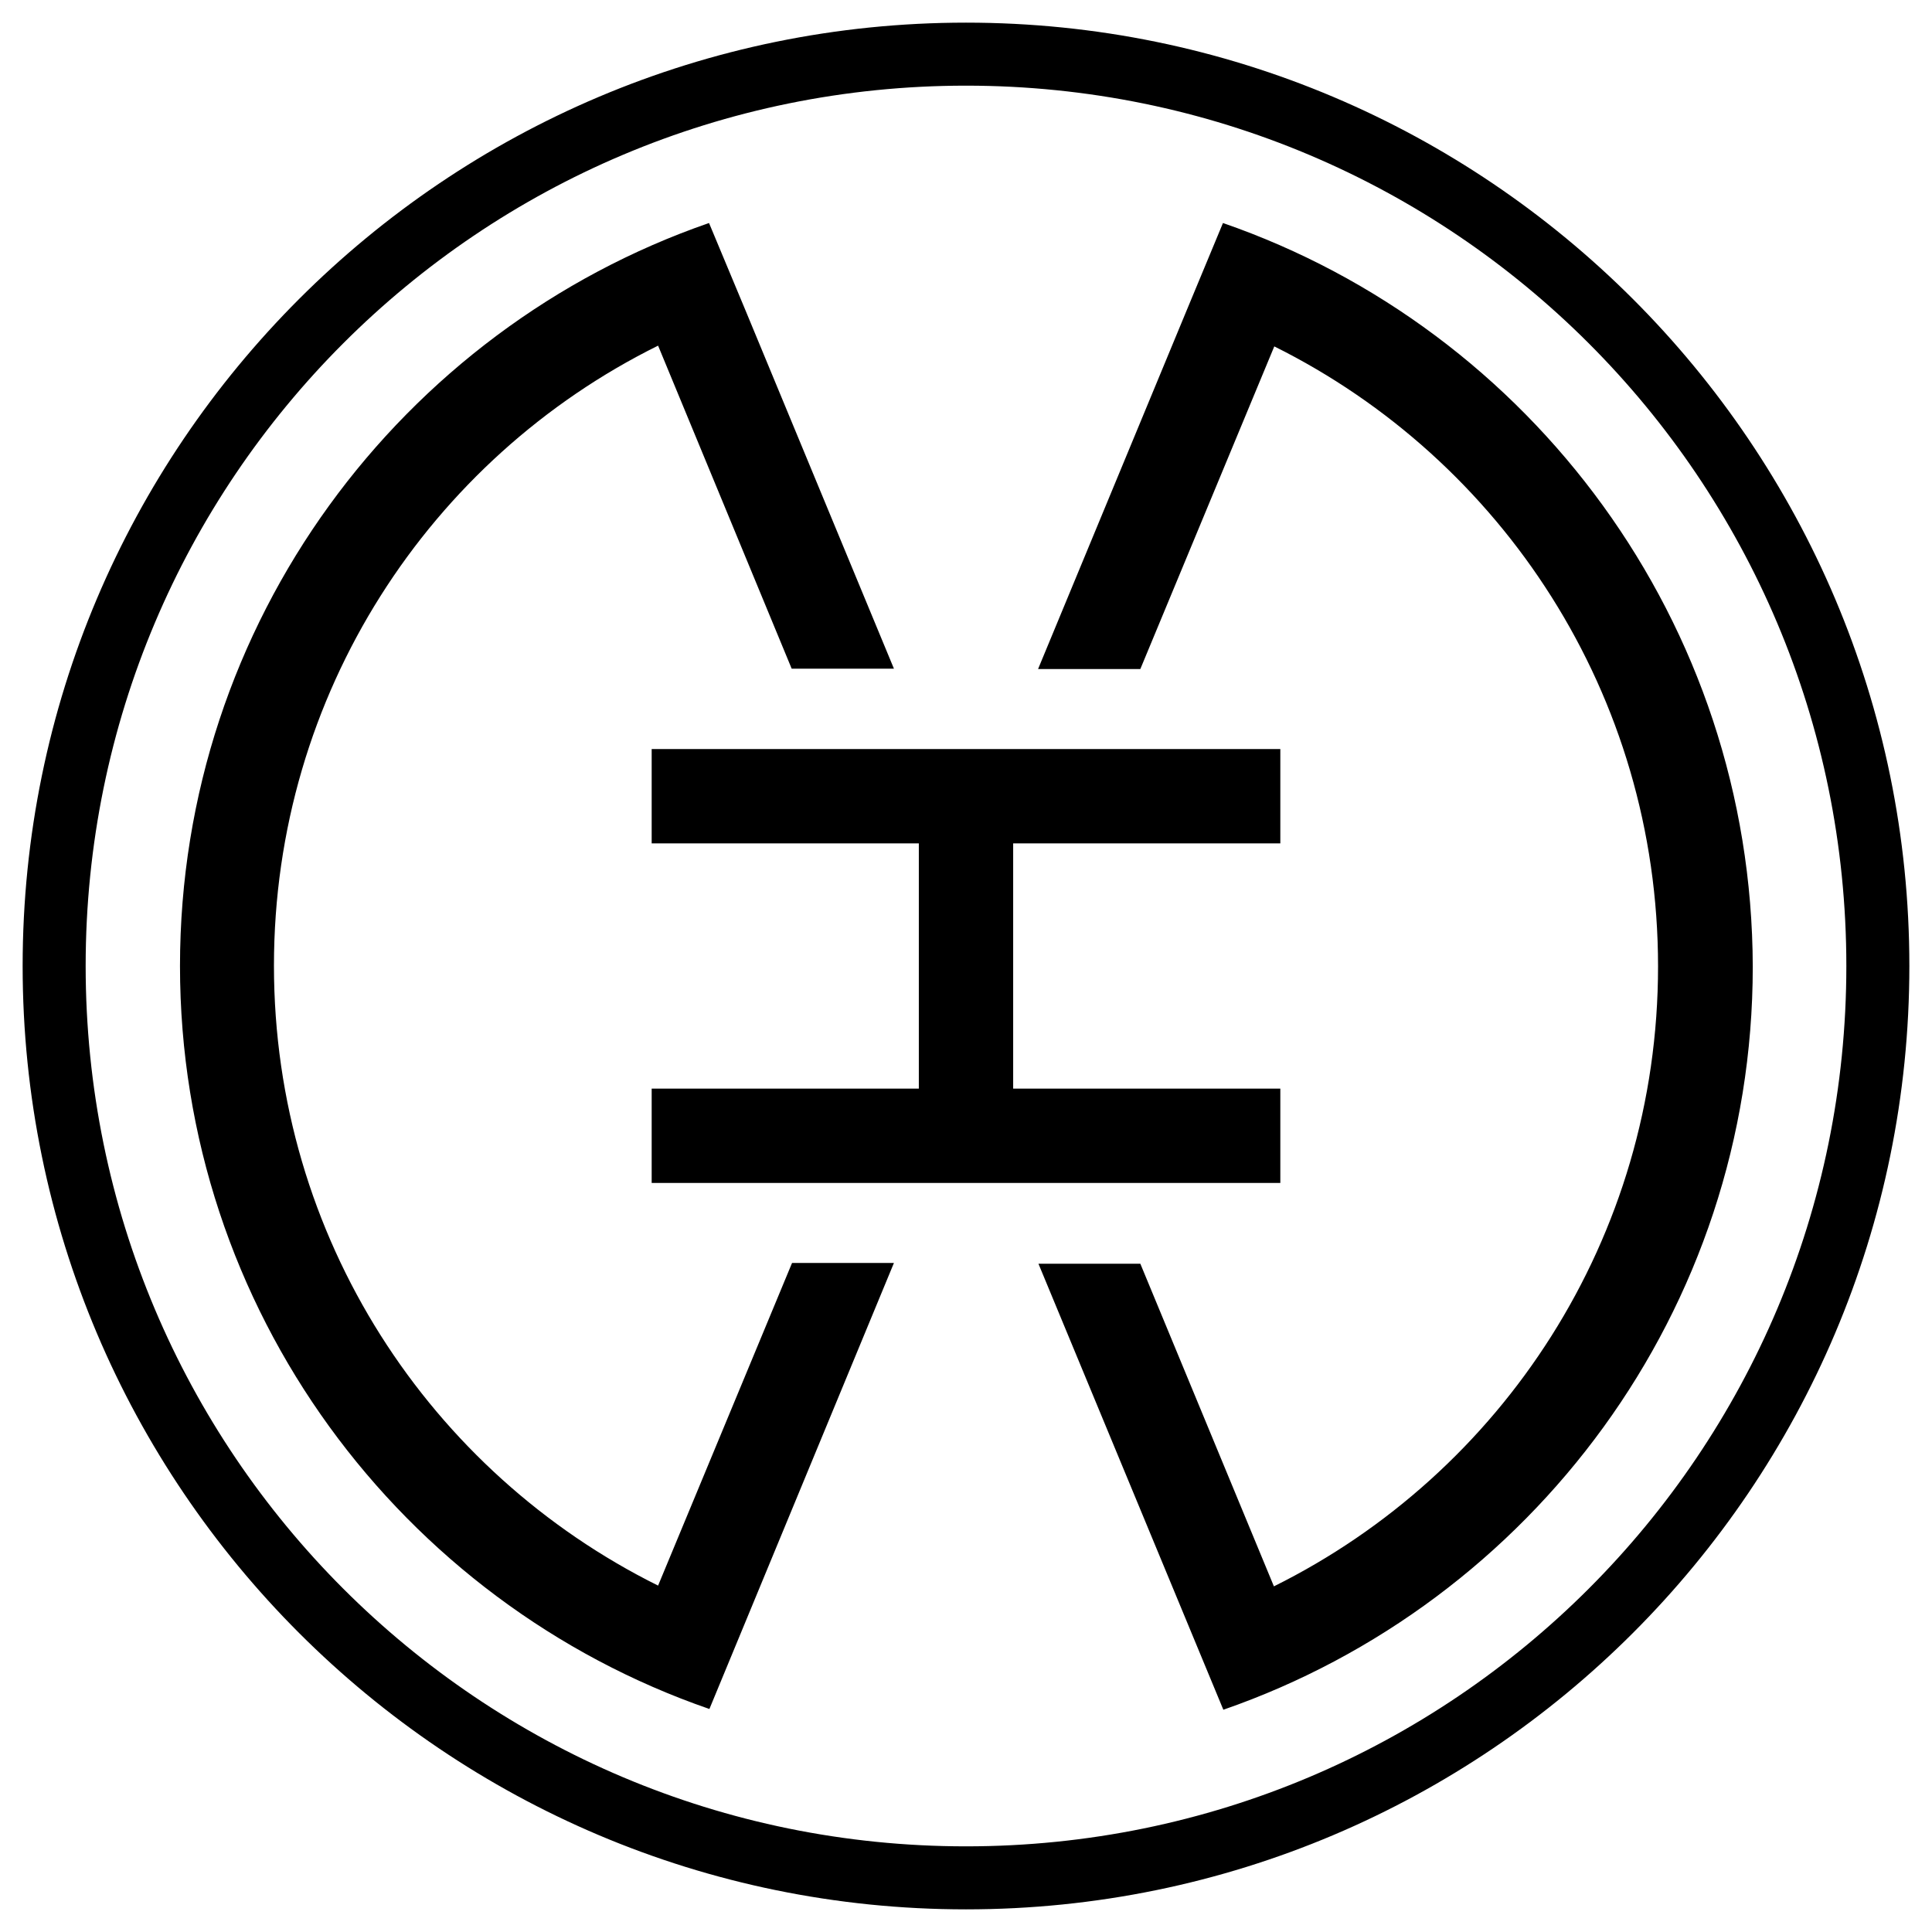
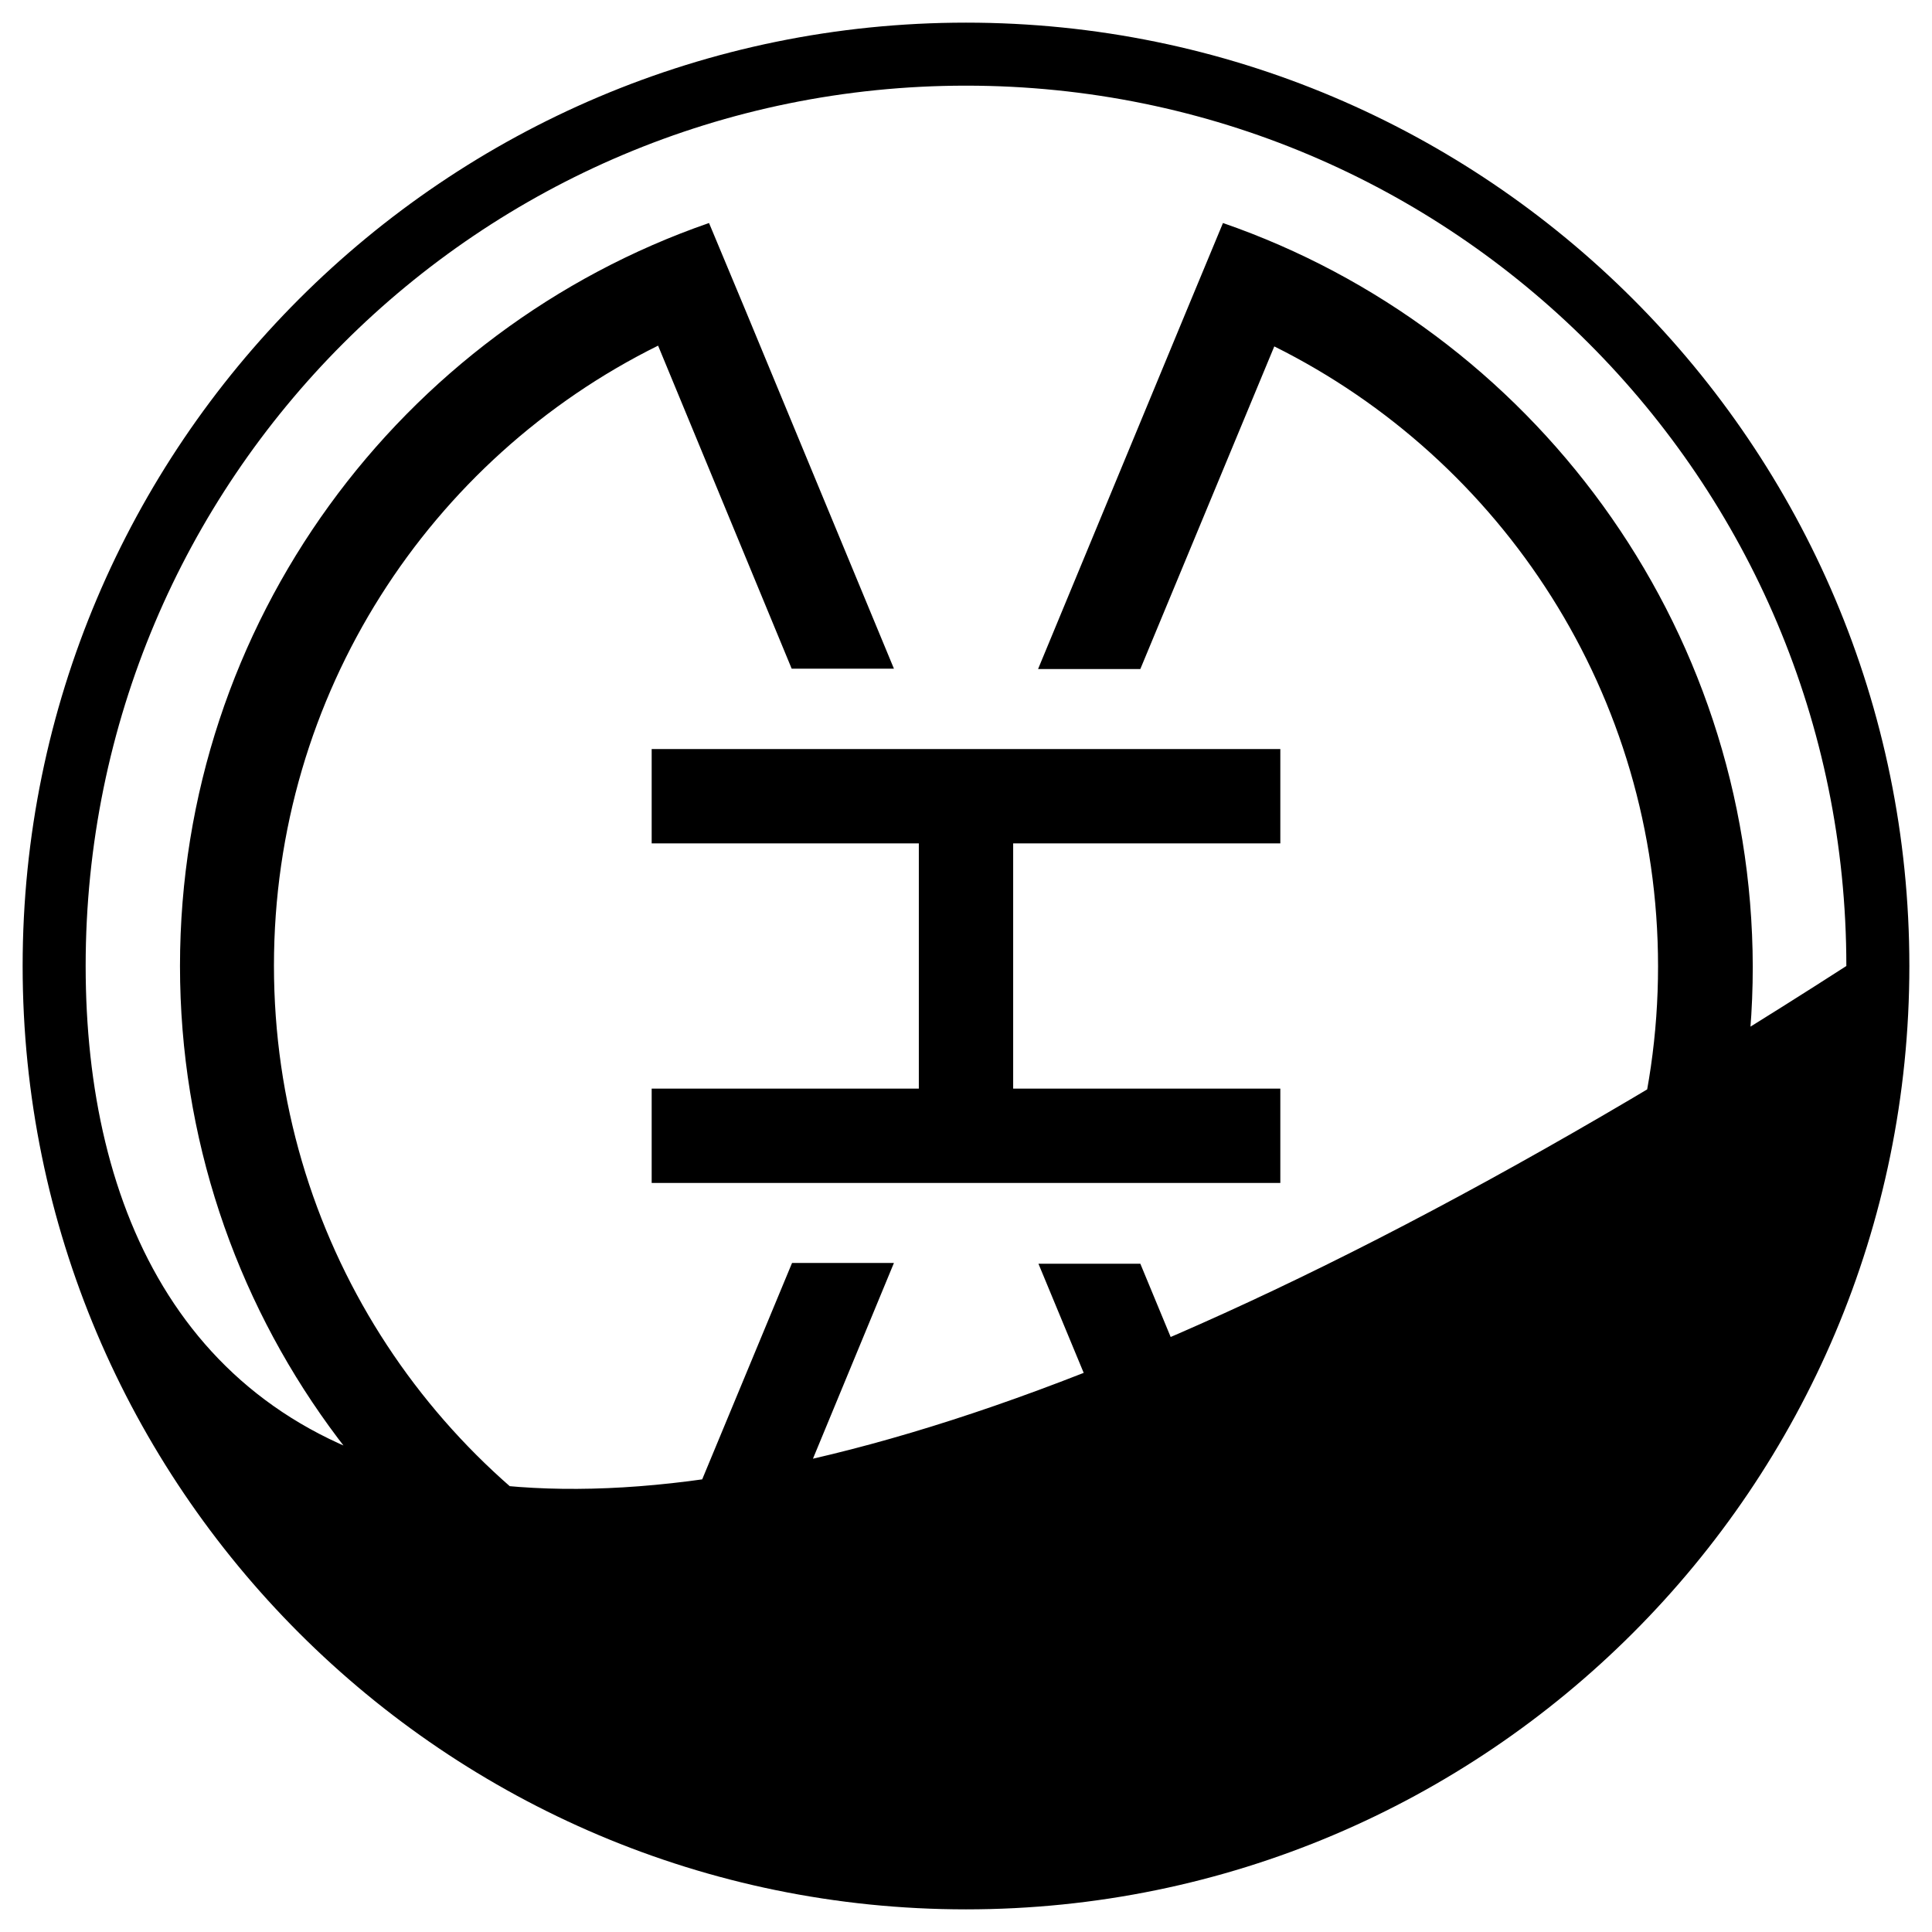
<svg xmlns="http://www.w3.org/2000/svg" x="0px" y="0px" width="500px" height="500px" viewBox="0 0 512 512">
  <g id="rw-kansai-express-railway-o.svg">
-     <path d="    M256,6C118,6,6,118,6,256s112,250,250,250s250-112,250-250S394,6,256,6L256,6z M256,22.7C385,22.7,489.3,127,489.3,256    S385,489.3,256,489.3C127,489.3,22.7,385,22.7,256S127,22.7,256,22.7L256,22.7z M187.9,59.1C106.4,87.3,47.7,164.9,47.7,256    c0,91.1,58.7,168.7,140.3,196.9l48.9-118.2h-27l-35.5,85.5c-60.4-30-101.8-92.2-101.8-164.3s41.4-134.4,101.8-164.3l35.4,85.6    h27.1l-39.4-95.1L187.9,59.1z M324.1,59.1l-9.6,23.1l-39.4,95.1h27.1l35.5-85.5c60.3,30,101.7,92.2,101.7,164.3    c0,72.1-41.4,134.3-101.8,164.3l-35.4-85.5h-27l49,118.2c81.6-28.3,140.3-105.8,140.3-196.9C464.3,164.9,405.6,87.3,324.1,59.1    L324.1,59.1z M172.7,198.5v25h70.8V256v32.5h-70.8v25H256h83.3v-25h-70.8V256v-32.5h70.8v-25H256H172.7z" />
+     <path d="    M256,6C118,6,6,118,6,256s112,250,250,250s250-112,250-250S394,6,256,6L256,6z M256,22.7C385,22.7,489.3,127,489.3,256    C127,489.3,22.7,385,22.7,256S127,22.7,256,22.7L256,22.7z M187.9,59.1C106.4,87.3,47.7,164.9,47.7,256    c0,91.1,58.7,168.7,140.3,196.9l48.9-118.2h-27l-35.5,85.5c-60.4-30-101.8-92.2-101.8-164.3s41.4-134.4,101.8-164.3l35.4,85.6    h27.1l-39.4-95.1L187.9,59.1z M324.1,59.1l-9.6,23.1l-39.4,95.1h27.1l35.5-85.5c60.3,30,101.7,92.2,101.7,164.3    c0,72.1-41.4,134.3-101.8,164.3l-35.4-85.5h-27l49,118.2c81.6-28.3,140.3-105.8,140.3-196.9C464.3,164.9,405.6,87.3,324.1,59.1    L324.1,59.1z M172.7,198.5v25h70.8V256v32.5h-70.8v25H256h83.3v-25h-70.8V256v-32.5h70.8v-25H256H172.7z" />
  </g>
</svg>